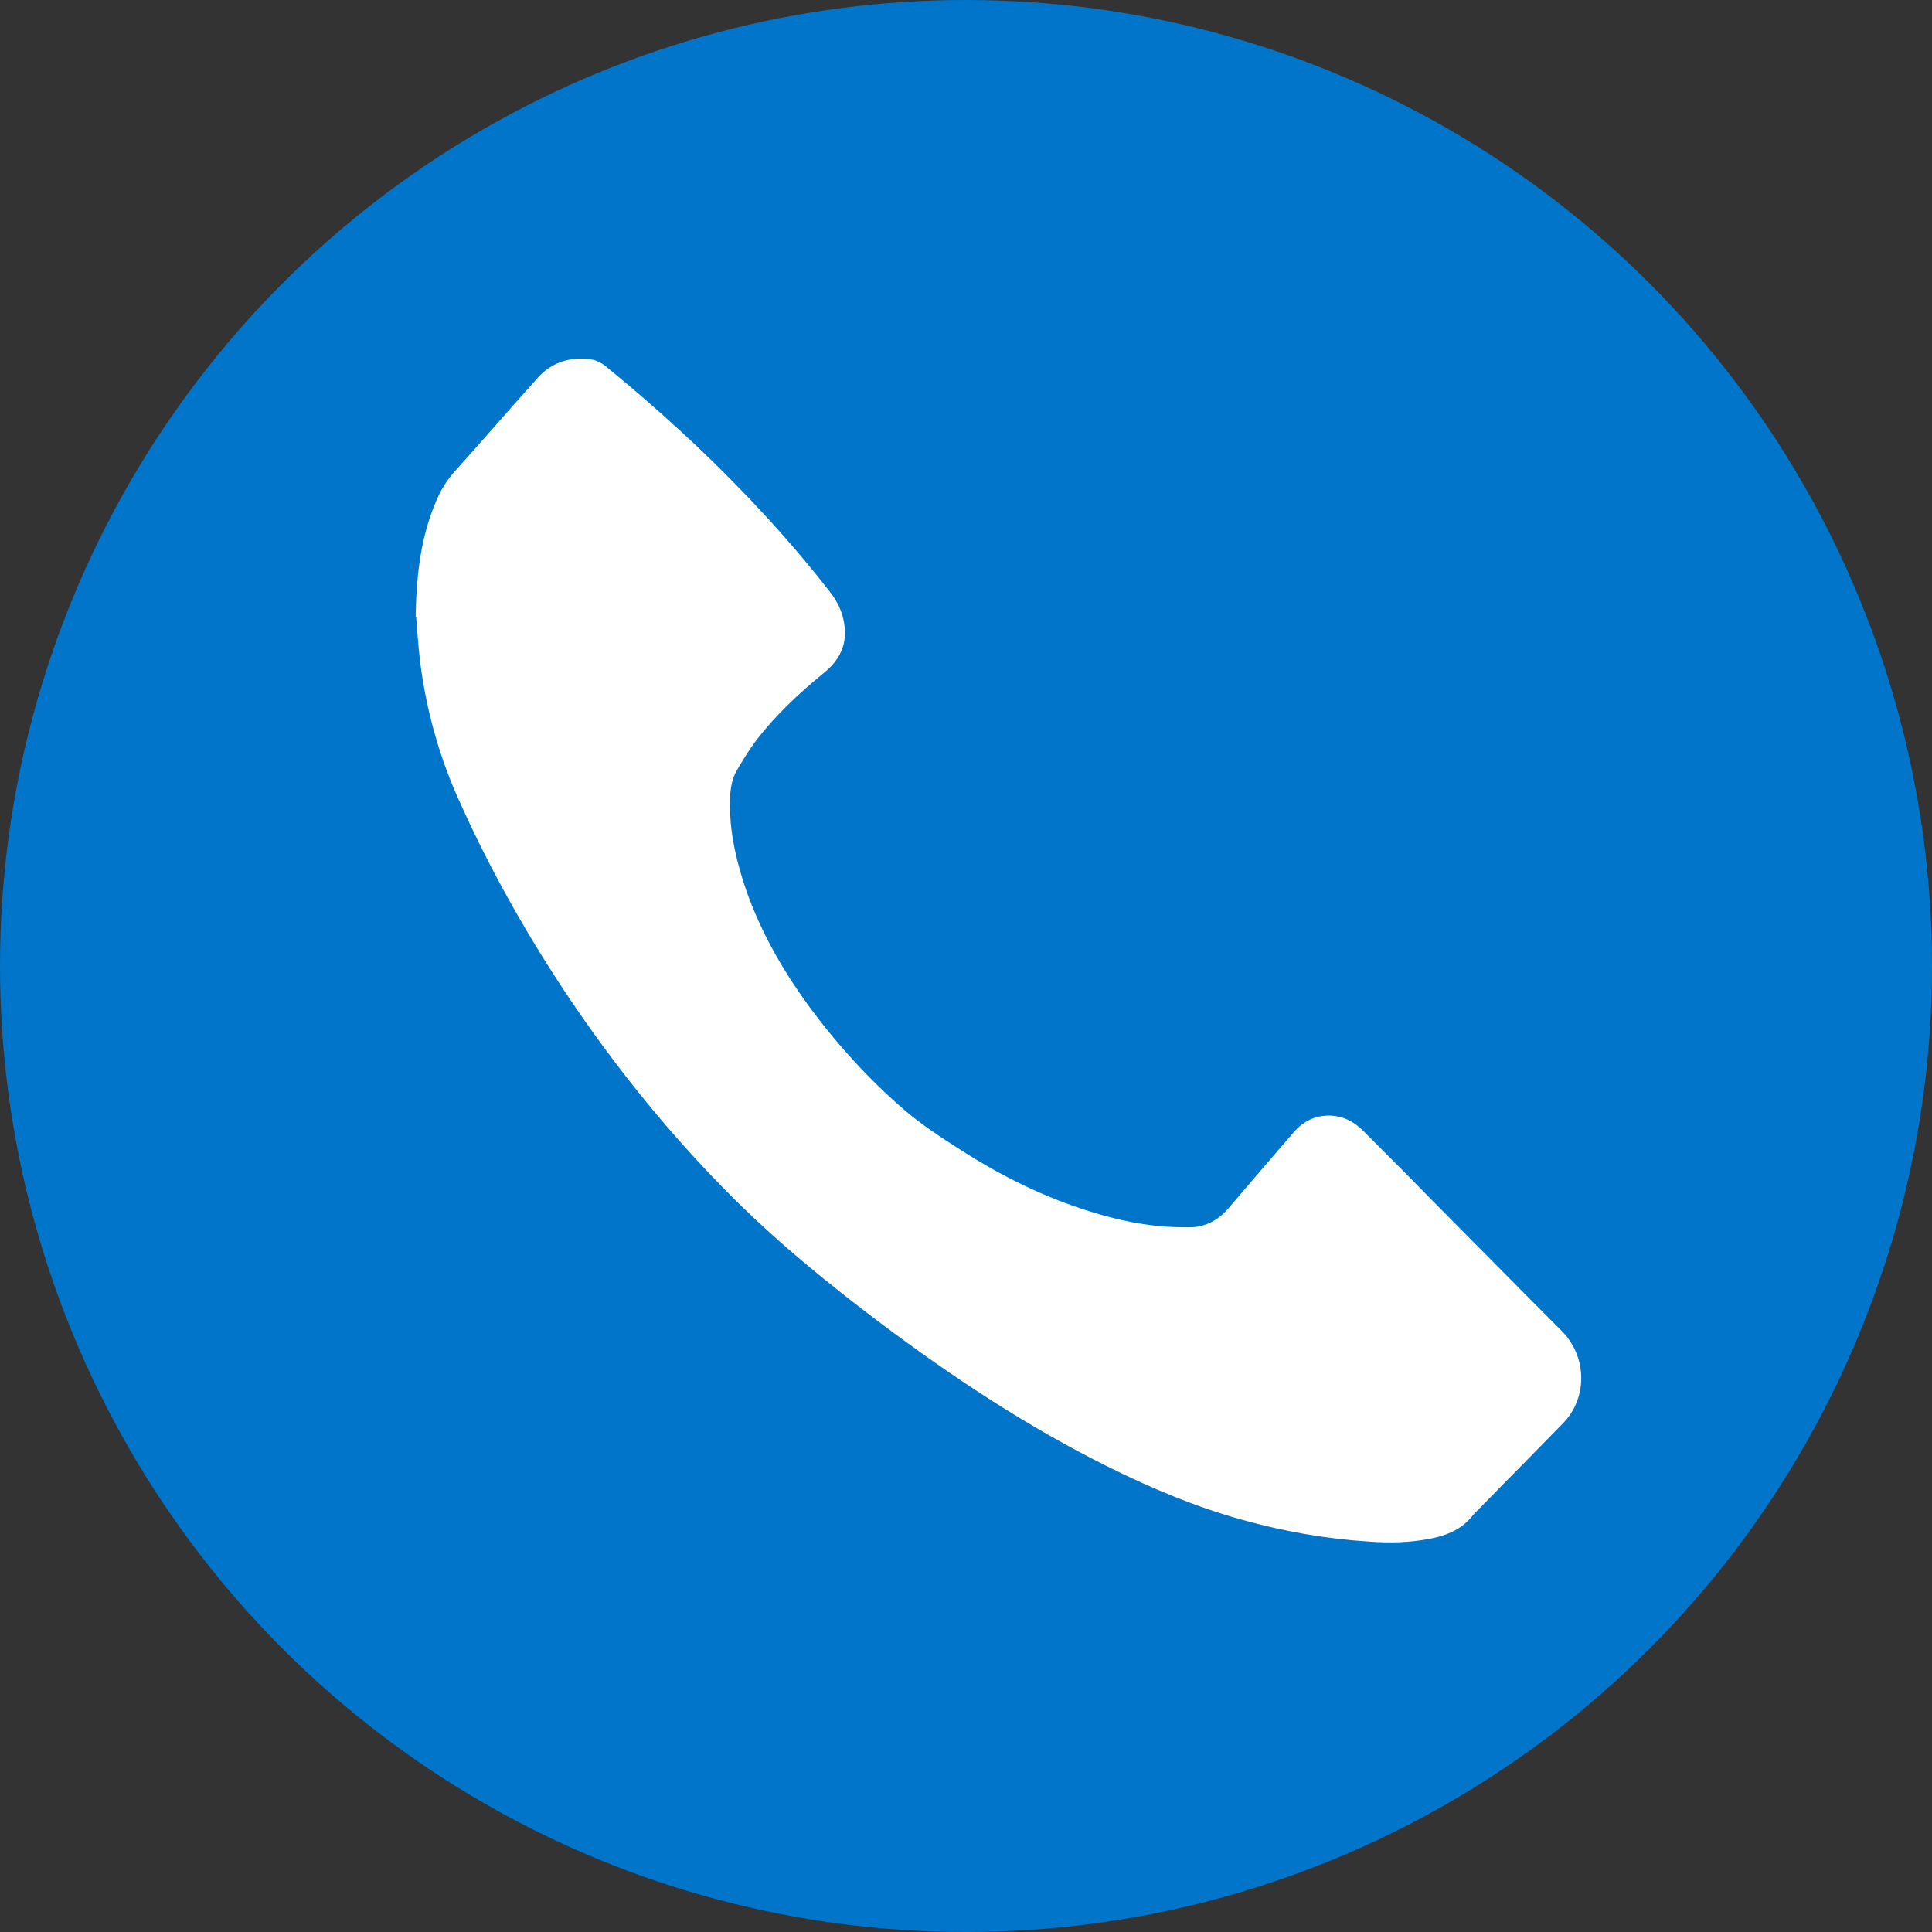
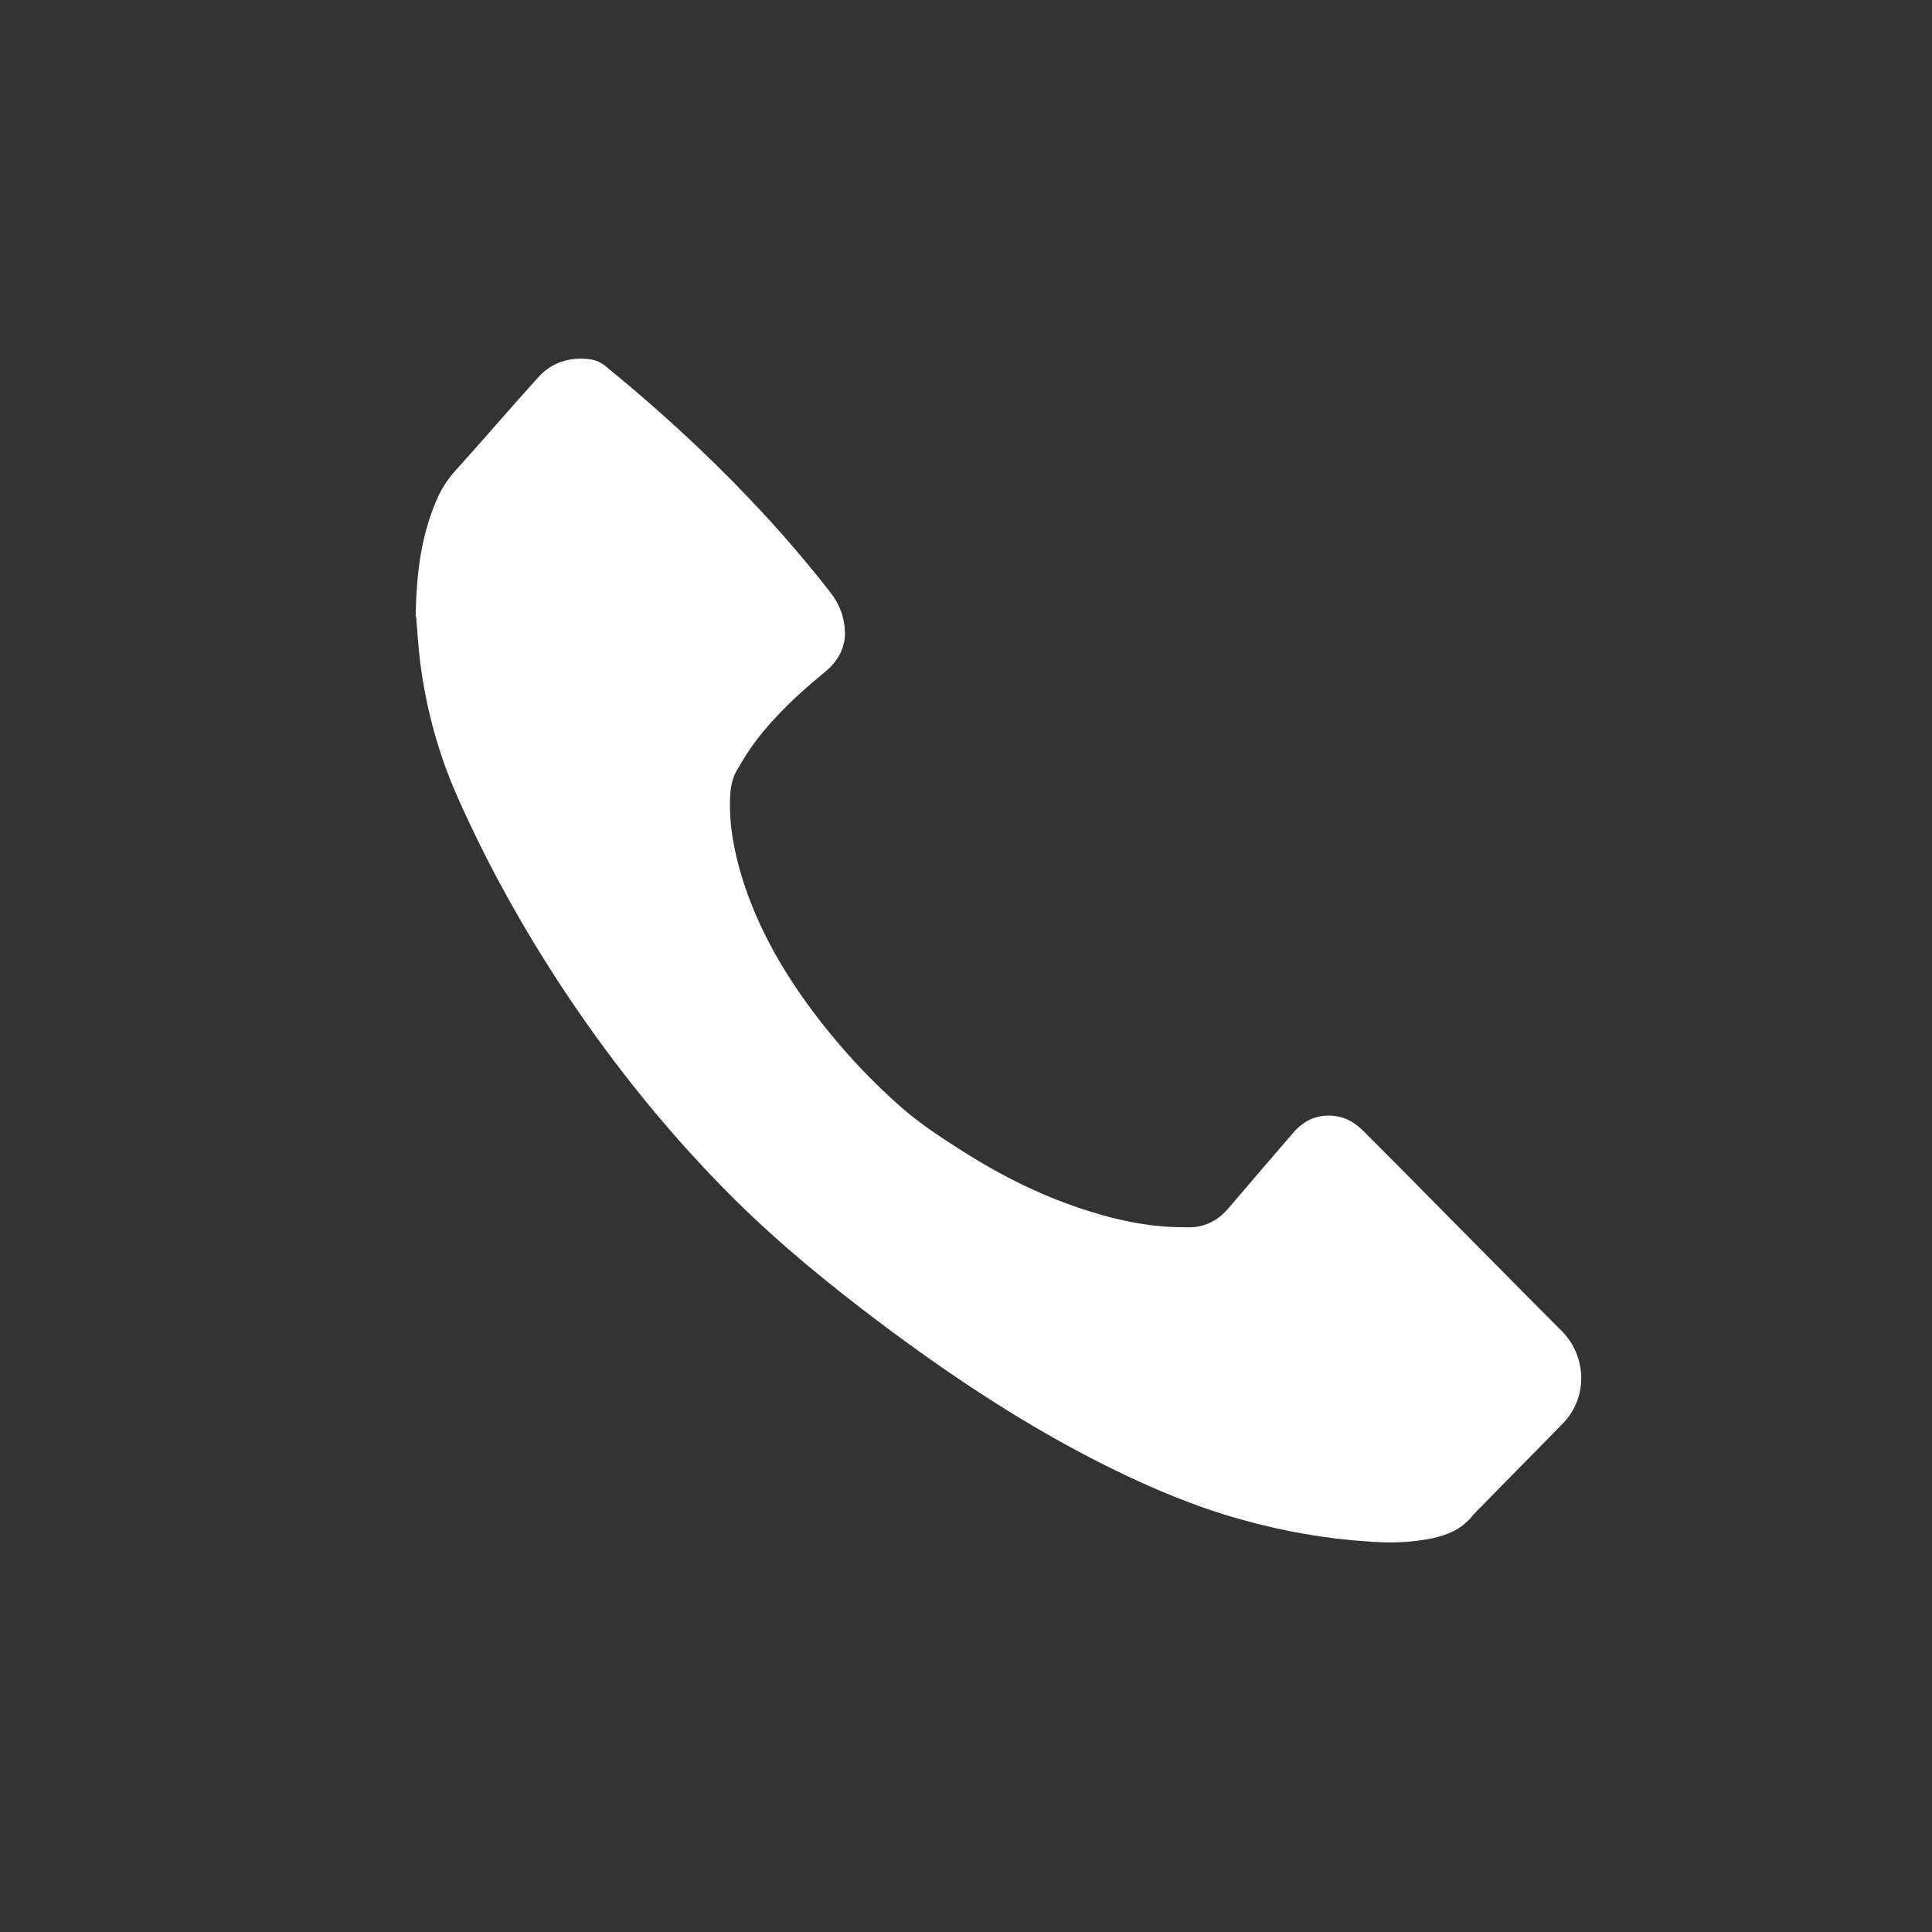
<svg xmlns="http://www.w3.org/2000/svg" id="Layer_1" data-name="Layer 1" viewBox="0 0 72 72">
  <rect x="0" y="0" width="72" height="72" fill="#333333" stroke="none" />
  <defs>
    <style>
      .cls-1 {
        fill: #0075c9;
      }

      .cls-1, .cls-2 {
        stroke-width: 0px;
      }

      .cls-2 {
        fill: #fff;
        fill-rule: evenodd;
      }
    </style>
  </defs>
-   <circle class="cls-1" cx="36" cy="36" r="36" />
  <path class="cls-2" d="M15.49,22.97c.03-1.68.22-2.99.74-4.24.18-.45.43-.85.75-1.2,1.03-1.14,2.03-2.31,3.07-3.46.5-.56,1.18-.78,1.94-.68.27.03.49.17.69.35,1.14.93,2.24,1.9,3.31,2.91,1.78,1.69,3.44,3.48,4.95,5.42.35.45.54.94.55,1.52,0,.46-.17.86-.48,1.2-.11.12-.23.23-.36.33-.9.74-1.75,1.54-2.46,2.46-.27.36-.51.75-.73,1.13-.17.29-.23.62-.25.96-.05,1.09.16,2.13.48,3.15.54,1.69,1.39,3.21,2.43,4.64,1.04,1.42,2.21,2.71,3.53,3.86.66.57,1.39,1.05,2.13,1.52,1.52.98,3.15,1.79,4.88,2.32,1.03.32,2.08.54,3.15.57.23,0,.47.02.7,0,.52-.06.93-.3,1.27-.7.8-.94,1.61-1.88,2.41-2.81.41-.48.93-.71,1.56-.63.42.05.77.27,1.06.56.84.84,1.68,1.68,2.51,2.53,1.63,1.64,3.25,3.29,4.89,4.93.93.94.97,2.48.04,3.43-1.01,1.04-2.03,2.06-3.05,3.11-.12.12-.25.24-.35.37-.39.47-.91.69-1.49.81-.77.16-1.55.18-2.34.12-1.6-.1-3.18-.38-4.72-.81-1.74-.48-3.4-1.18-5.01-1.98-3-1.49-5.78-3.33-8.46-5.34-1.9-1.43-3.73-2.92-5.41-4.58-2.38-2.36-4.48-4.95-6.34-7.74-1.56-2.35-2.93-4.8-4.07-7.39-.69-1.58-1.13-3.22-1.35-4.92-.08-.66-.12-1.34-.15-1.68Z" />
</svg>